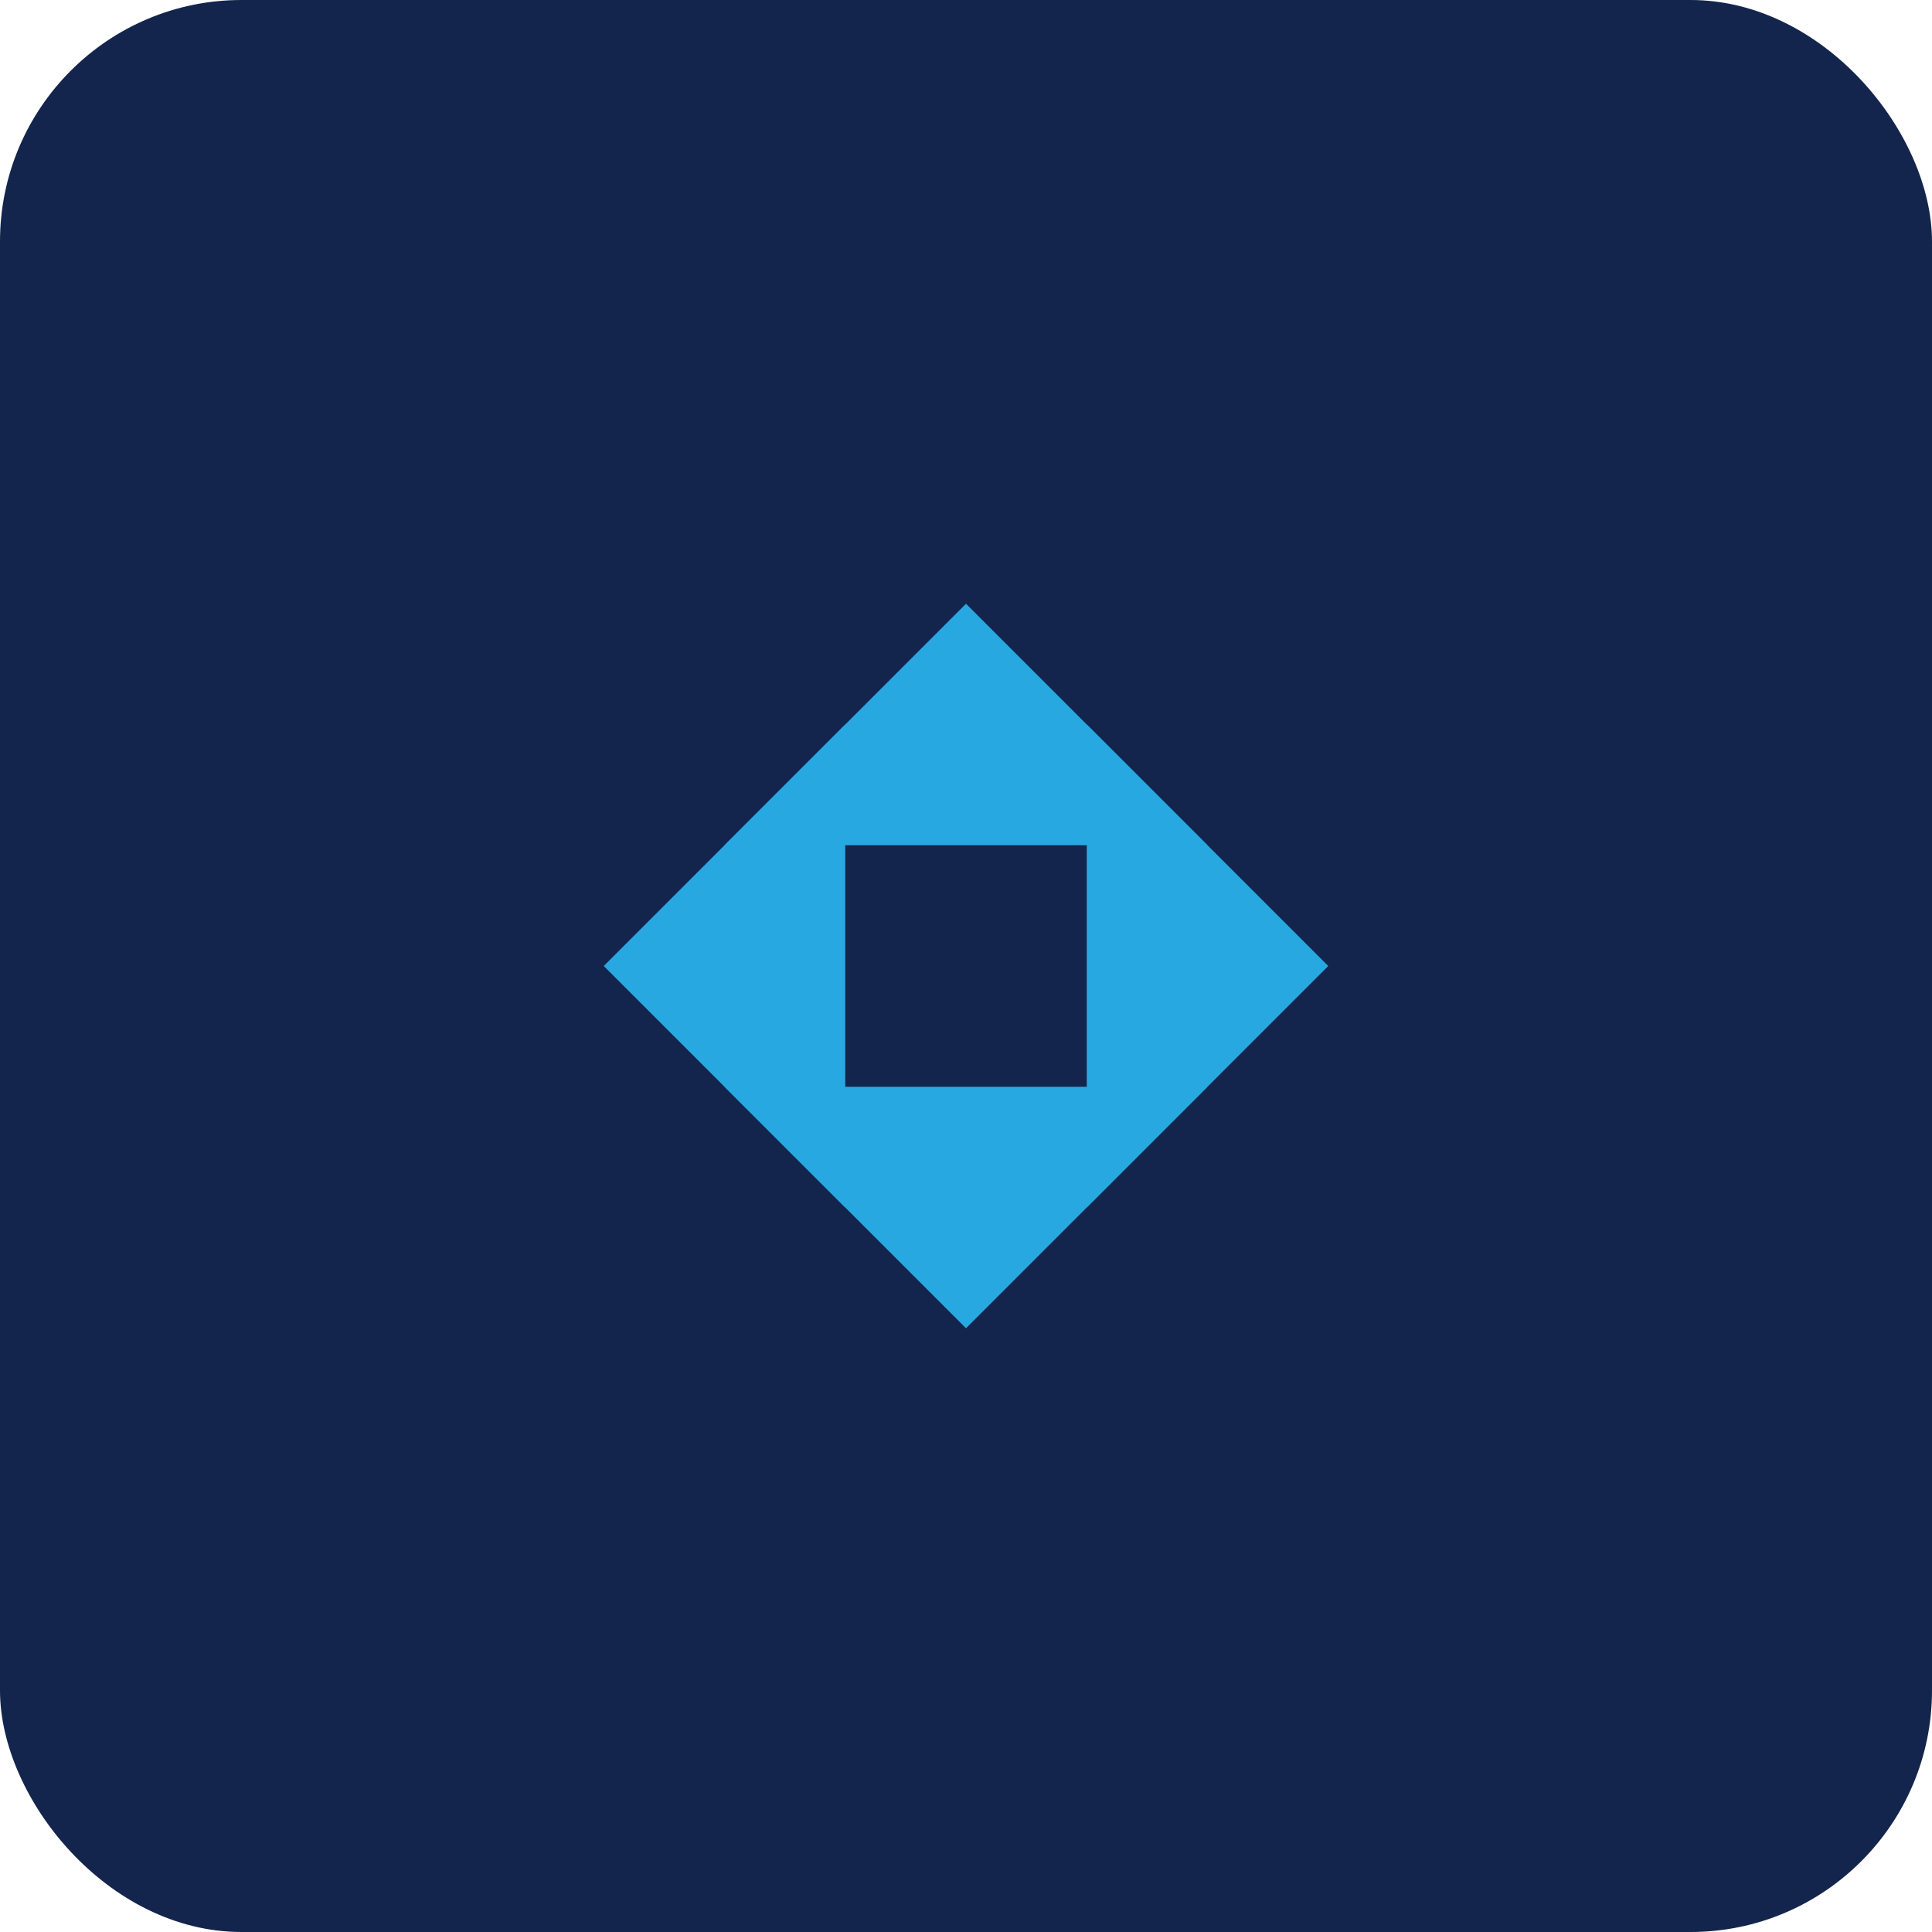
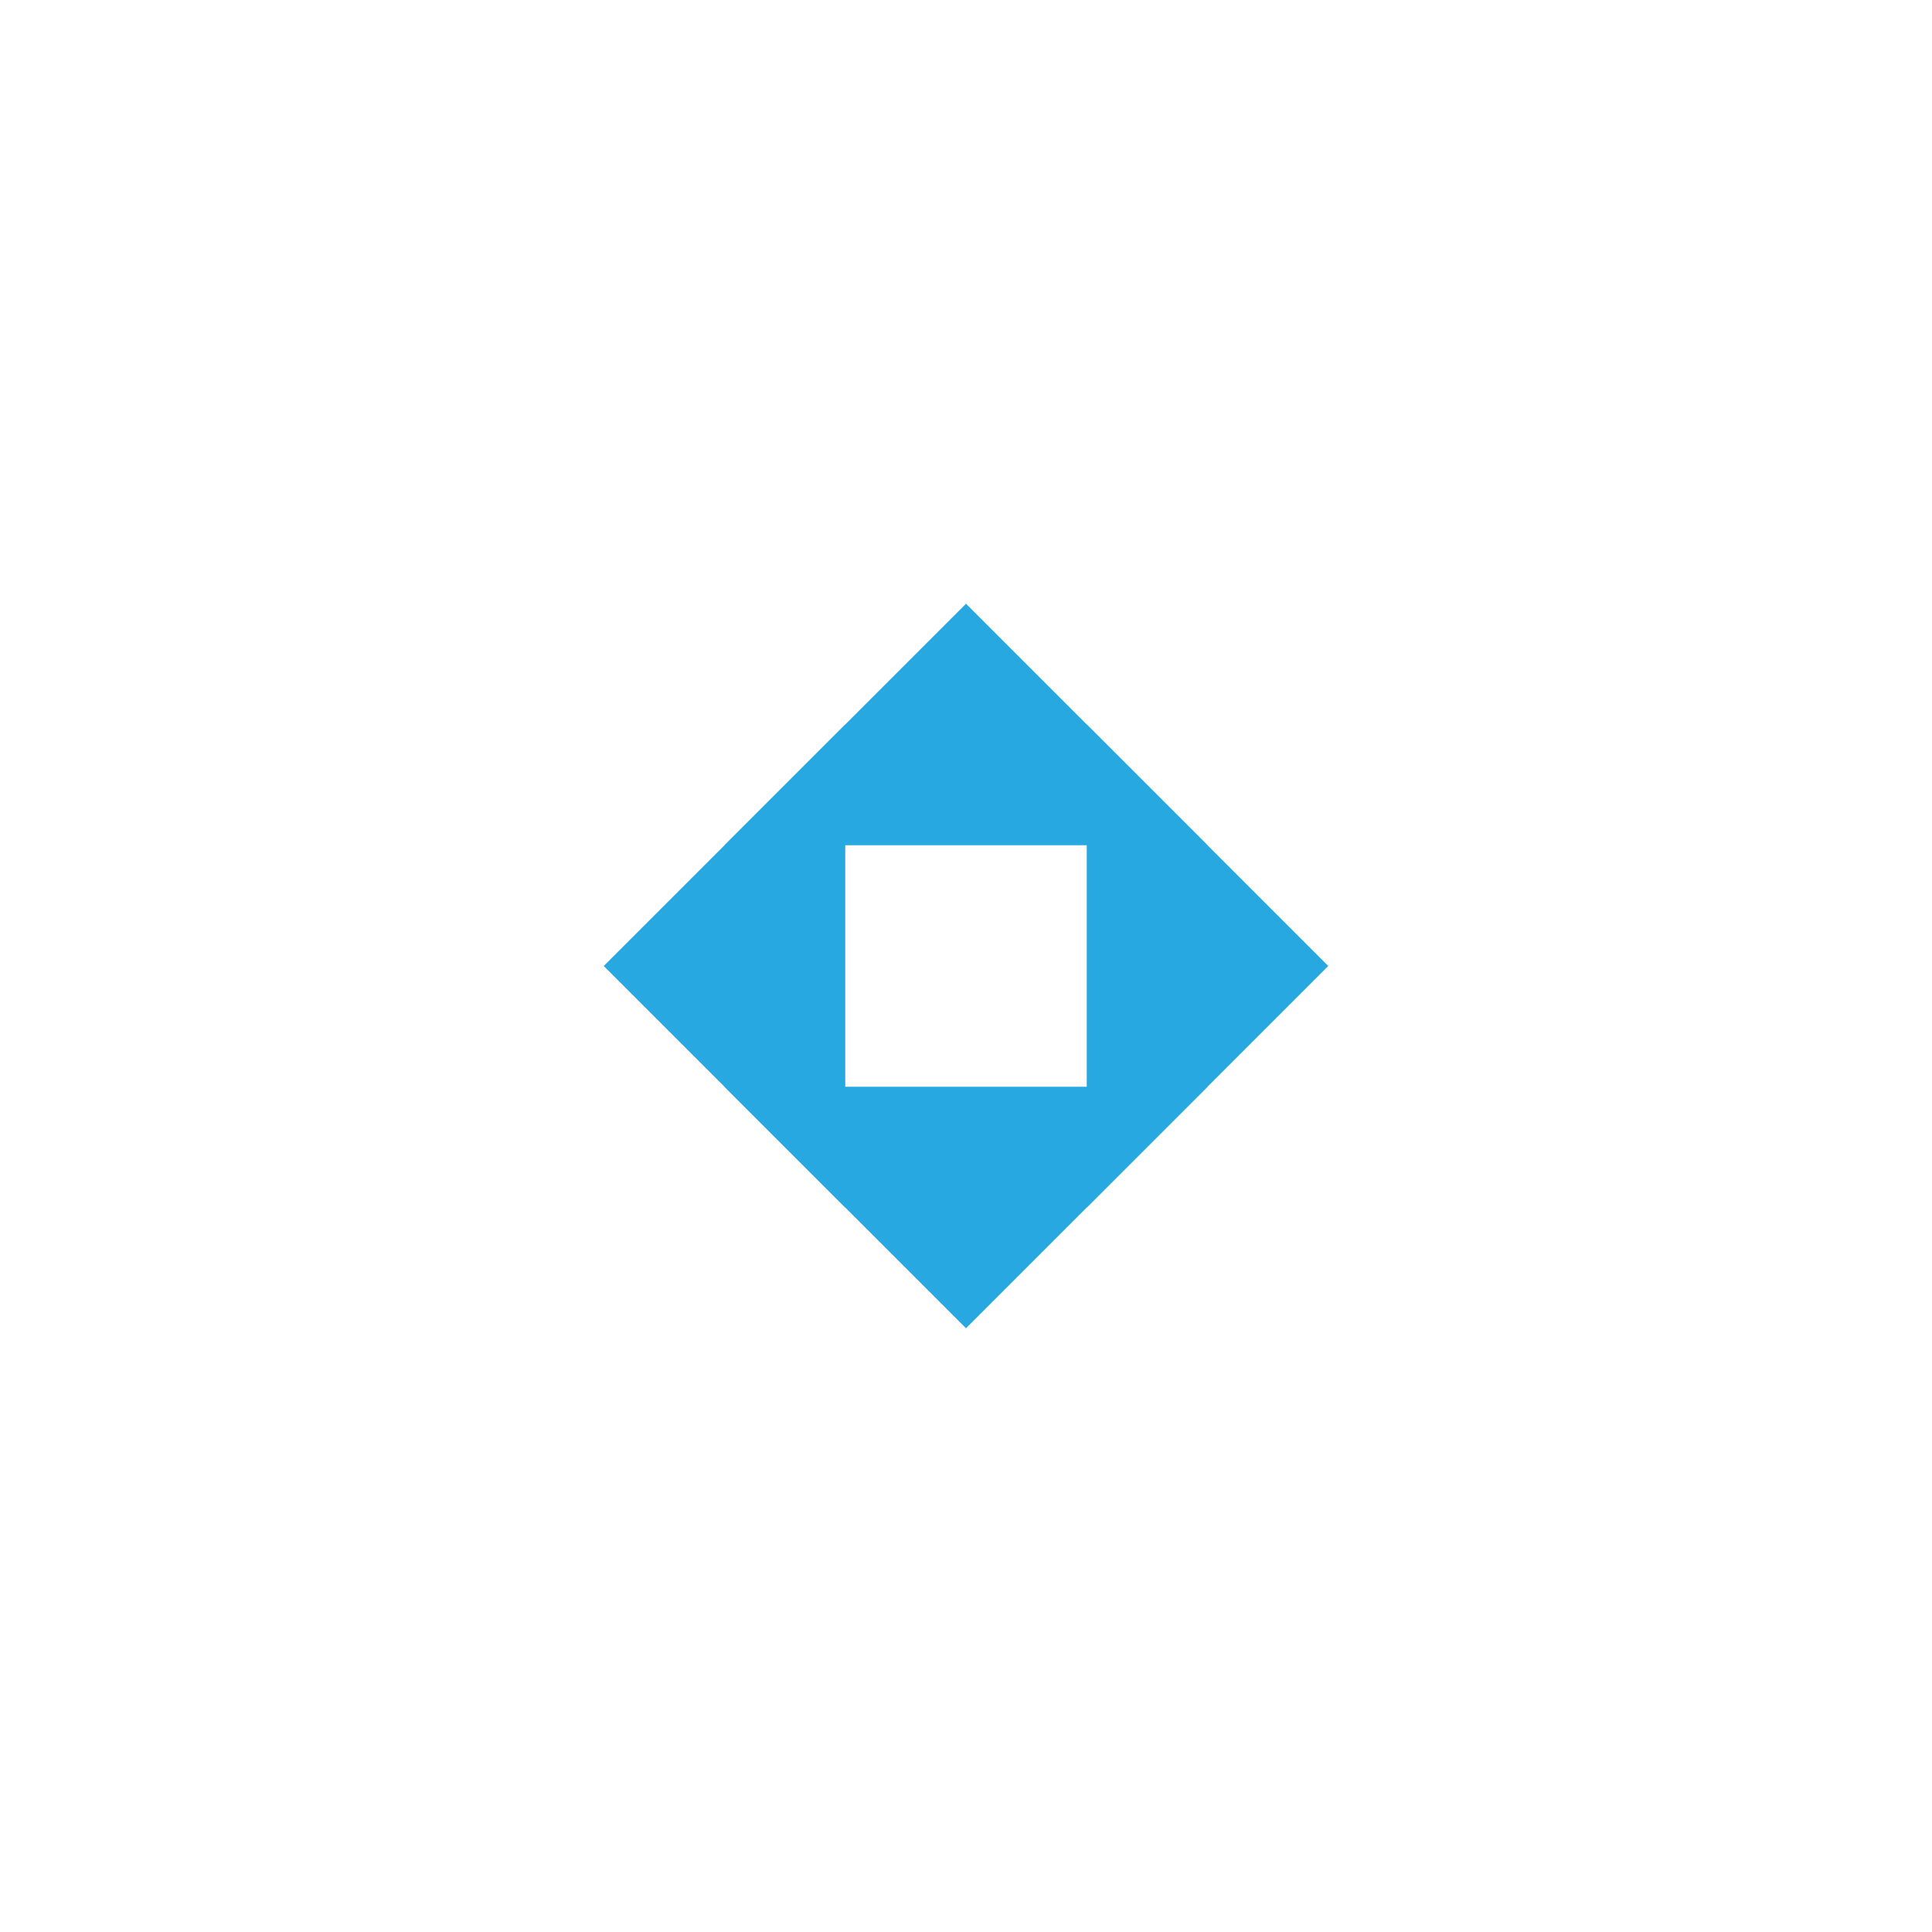
<svg xmlns="http://www.w3.org/2000/svg" width="32" height="32" viewBox="0 0 32 32" fill="none">
-   <rect width="32" height="32" rx="4" fill="#13254C" />
  <path d="M16 10L20 14H12L16 10Z" fill="#28A8E0" />
-   <path d="M10 16L14 12V20L10 16Z" fill="#28A8E0" />
+   <path d="M10 16L14 12V20Z" fill="#28A8E0" />
  <path d="M16 22L12 18H20L16 22Z" fill="#28A8E0" />
  <path d="M22 16L18 20V12L22 16Z" fill="#28A8E0" />
</svg>